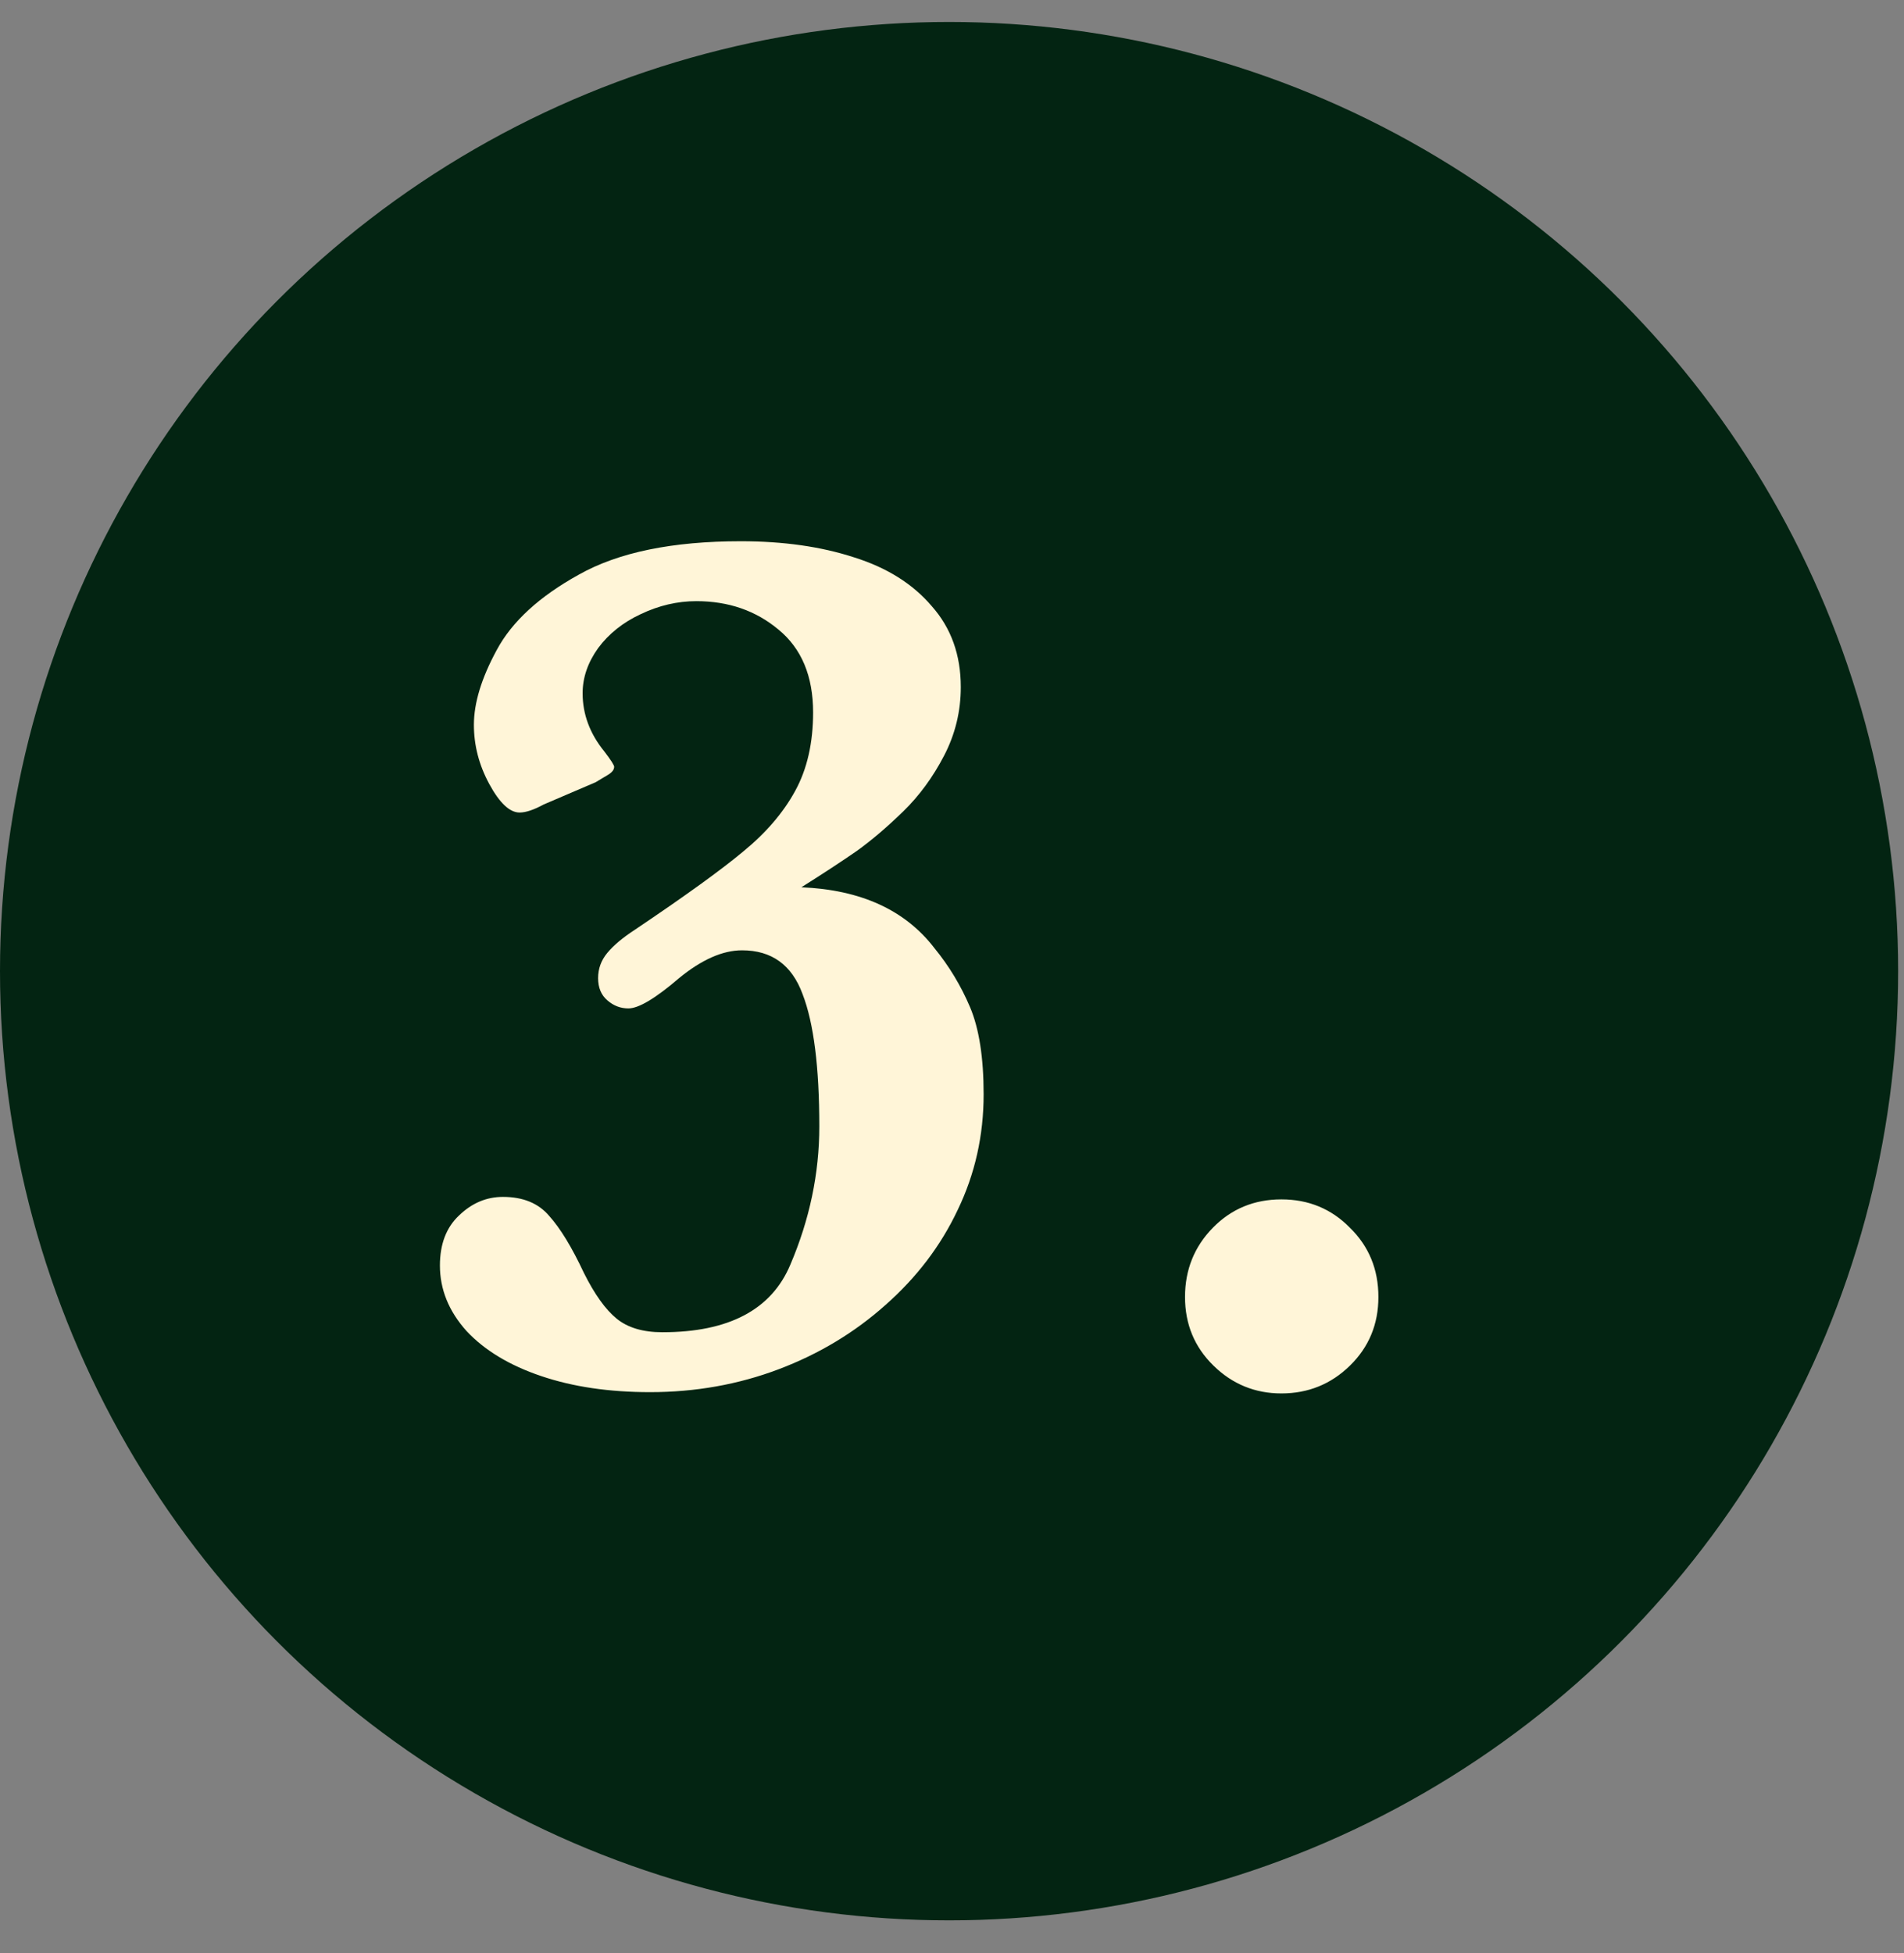
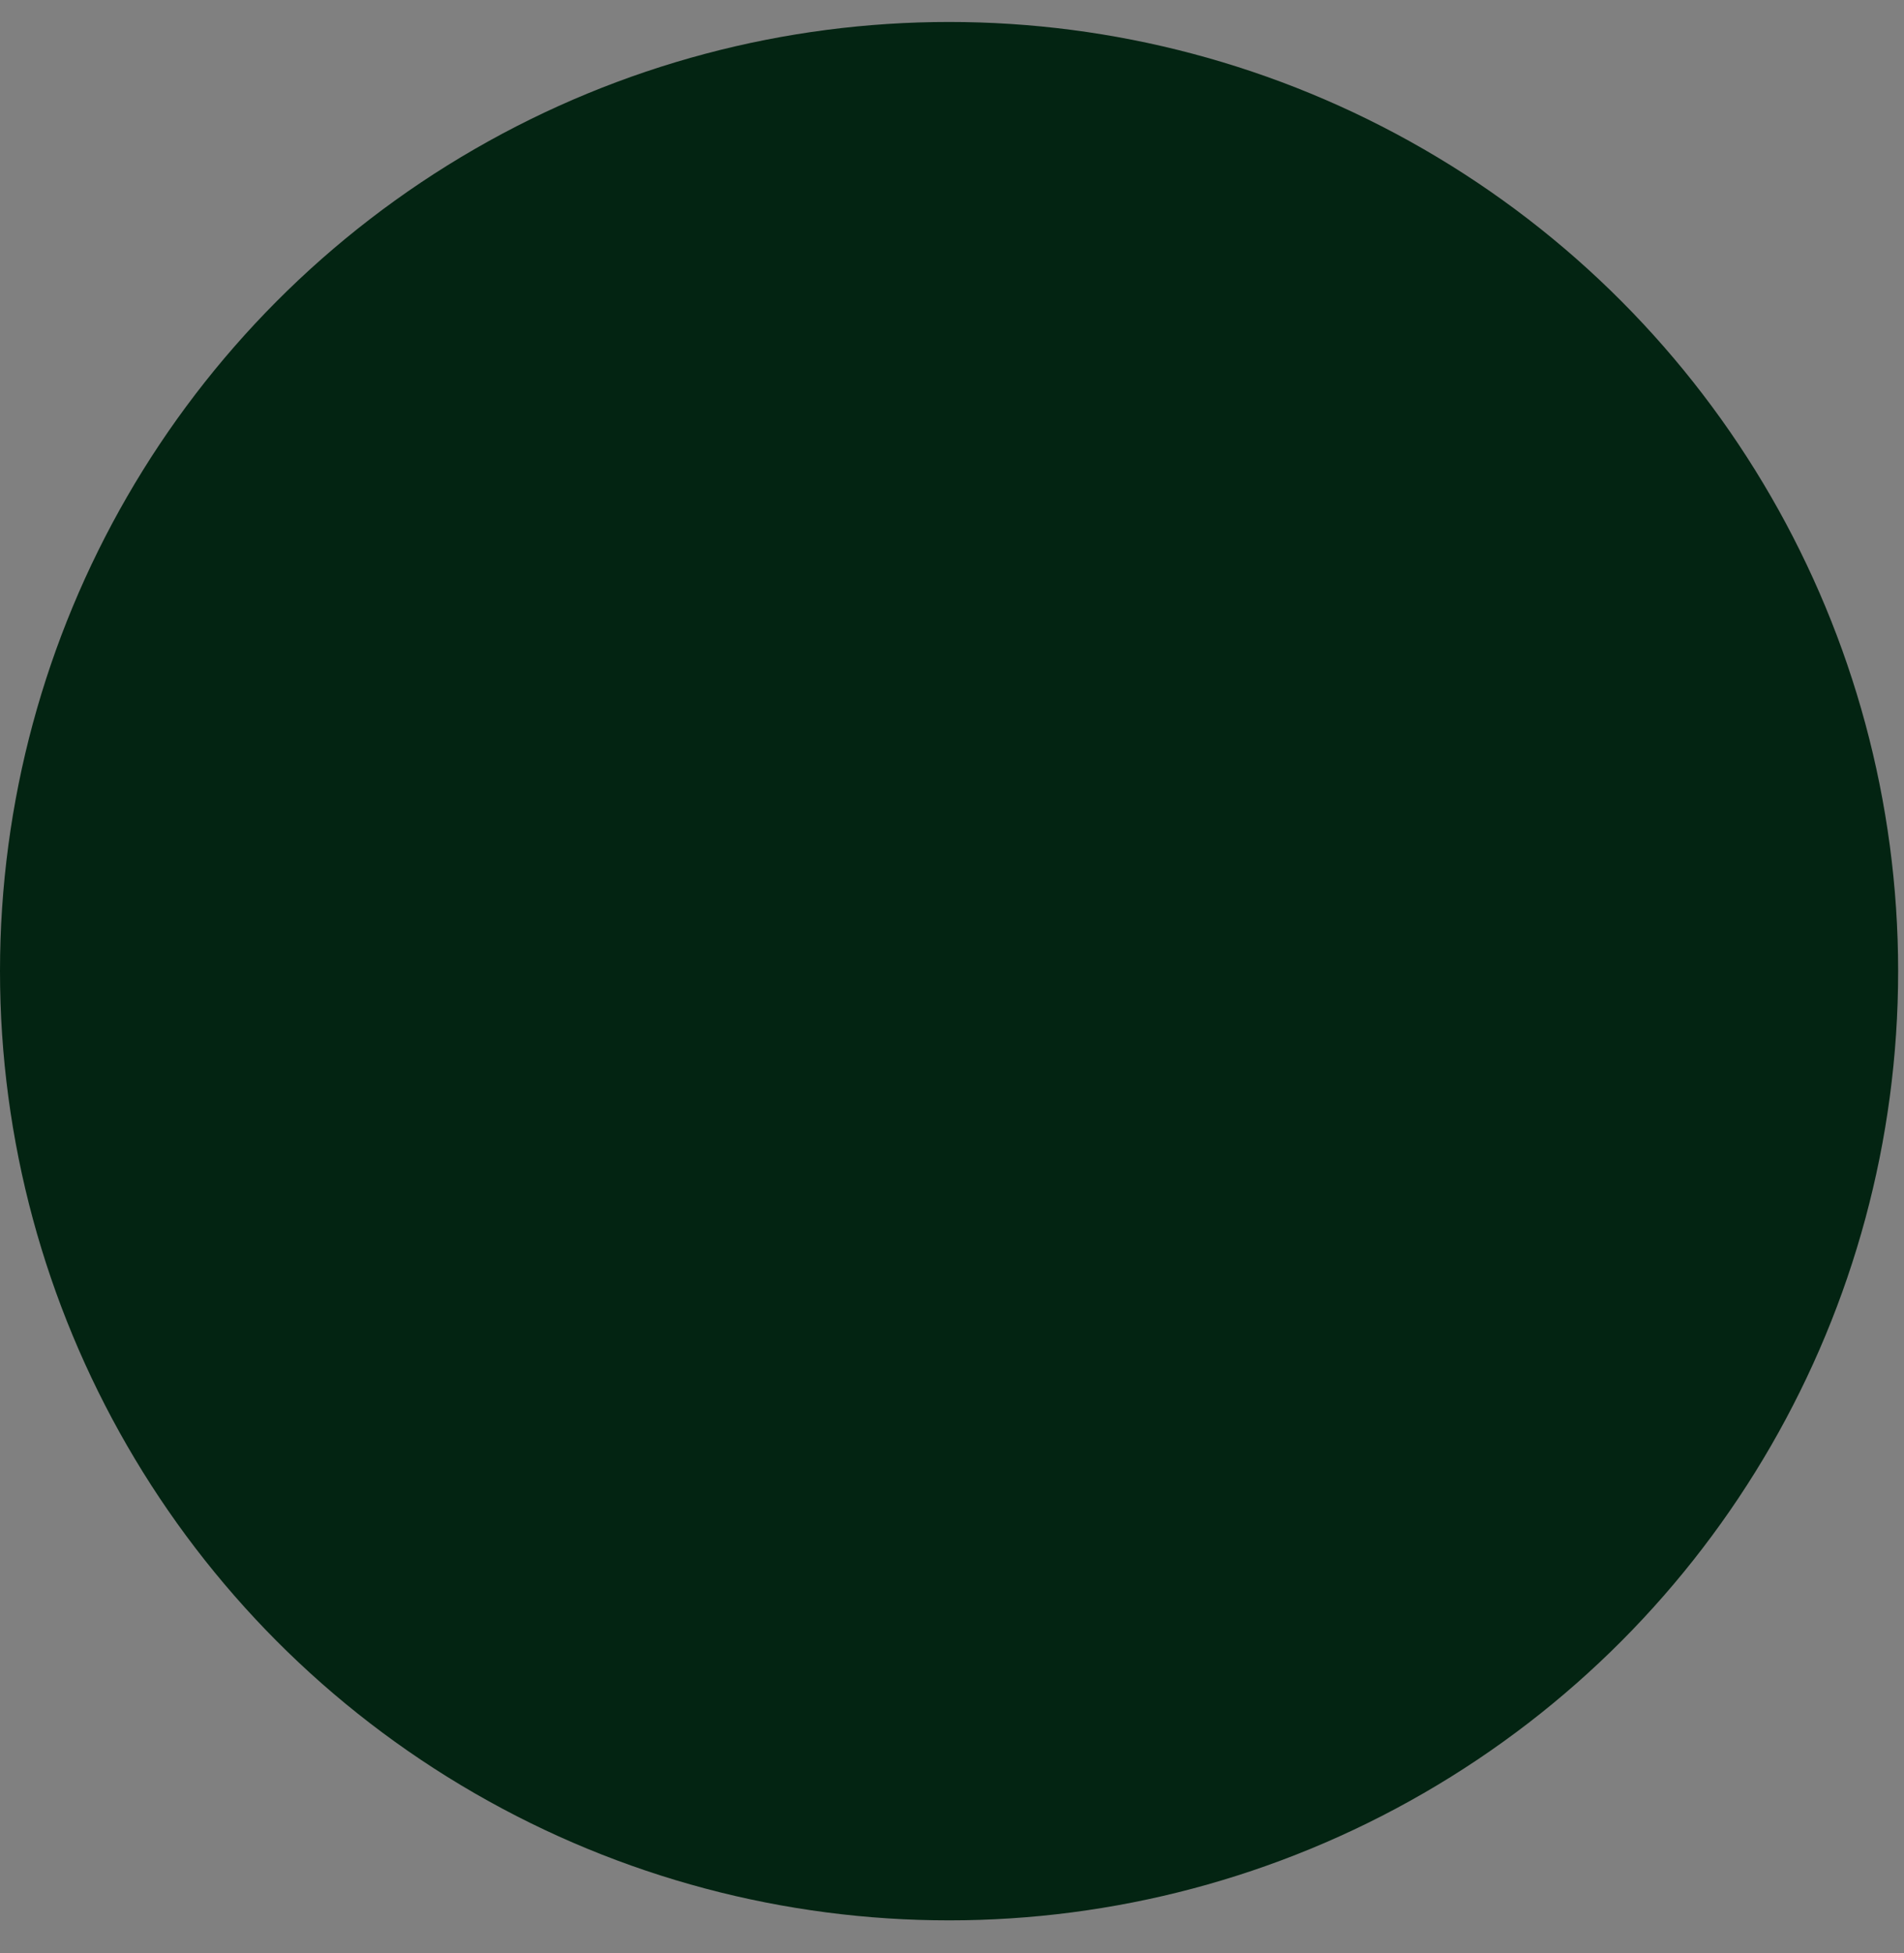
<svg xmlns="http://www.w3.org/2000/svg" width="39" height="40" viewBox="0 0 39 40" fill="none">
  <rect x="0" y="0" width="39" height="40" fill="#808080" stroke="none" />
  <circle cx="19.44" cy="19.89" r="19.44" fill="#032412" />
-   <path d="M20.148 22.412C20.148 23.256 19.971 24.045 19.617 24.779C19.271 25.513 18.777 26.163 18.136 26.728C17.503 27.293 16.773 27.732 15.947 28.044C15.12 28.356 14.242 28.512 13.314 28.512C12.479 28.512 11.736 28.403 11.086 28.183C10.437 27.964 9.926 27.656 9.555 27.259C9.192 26.854 9.011 26.407 9.011 25.918C9.011 25.479 9.142 25.137 9.403 24.893C9.665 24.64 9.964 24.513 10.302 24.513C10.715 24.513 11.032 24.644 11.251 24.905C11.479 25.158 11.715 25.547 11.96 26.07C12.179 26.508 12.403 26.821 12.63 27.006C12.858 27.192 13.171 27.285 13.567 27.285C14.925 27.285 15.799 26.825 16.187 25.905C16.584 24.977 16.782 24.032 16.782 23.07C16.782 21.855 16.668 20.952 16.44 20.362C16.221 19.763 15.807 19.463 15.2 19.463C14.803 19.463 14.373 19.653 13.909 20.033C13.428 20.446 13.082 20.653 12.871 20.653C12.711 20.653 12.567 20.598 12.441 20.488C12.314 20.379 12.251 20.227 12.251 20.033C12.251 19.839 12.314 19.666 12.441 19.514C12.567 19.362 12.753 19.206 12.998 19.046C14.027 18.354 14.77 17.818 15.225 17.438C15.689 17.058 16.044 16.645 16.288 16.198C16.533 15.751 16.655 15.215 16.655 14.591C16.655 13.848 16.419 13.283 15.947 12.895C15.482 12.506 14.921 12.312 14.263 12.312C13.875 12.312 13.495 12.401 13.124 12.578C12.761 12.747 12.47 12.979 12.251 13.274C12.04 13.569 11.934 13.877 11.934 14.198C11.934 14.628 12.082 15.025 12.377 15.388C12.512 15.565 12.58 15.671 12.58 15.704C12.58 15.763 12.538 15.818 12.453 15.869C12.369 15.919 12.285 15.97 12.2 16.021L11.137 16.476C10.935 16.586 10.77 16.641 10.643 16.641C10.441 16.641 10.234 16.447 10.023 16.059C9.812 15.671 9.707 15.265 9.707 14.844C9.707 14.396 9.863 13.886 10.175 13.312C10.487 12.73 11.049 12.215 11.858 11.768C12.668 11.312 13.774 11.085 15.175 11.085C16.044 11.085 16.816 11.194 17.491 11.414C18.166 11.625 18.697 11.958 19.085 12.414C19.482 12.861 19.68 13.413 19.68 14.072C19.68 14.569 19.566 15.038 19.338 15.476C19.11 15.915 18.832 16.295 18.503 16.616C18.174 16.936 17.858 17.206 17.554 17.425C17.25 17.636 16.87 17.885 16.415 18.172C17.63 18.223 18.537 18.636 19.136 19.413C19.44 19.784 19.684 20.189 19.87 20.628C20.055 21.066 20.148 21.661 20.148 22.412ZM28.234 26.563C28.234 27.12 28.04 27.588 27.652 27.968C27.264 28.348 26.796 28.538 26.247 28.538C25.707 28.538 25.243 28.348 24.855 27.968C24.467 27.588 24.273 27.12 24.273 26.563C24.273 26.006 24.463 25.534 24.842 25.146C25.222 24.758 25.69 24.564 26.247 24.564C26.804 24.564 27.272 24.758 27.652 25.146C28.04 25.526 28.234 25.998 28.234 26.563Z" fill="#FFF5D8" />
</svg>